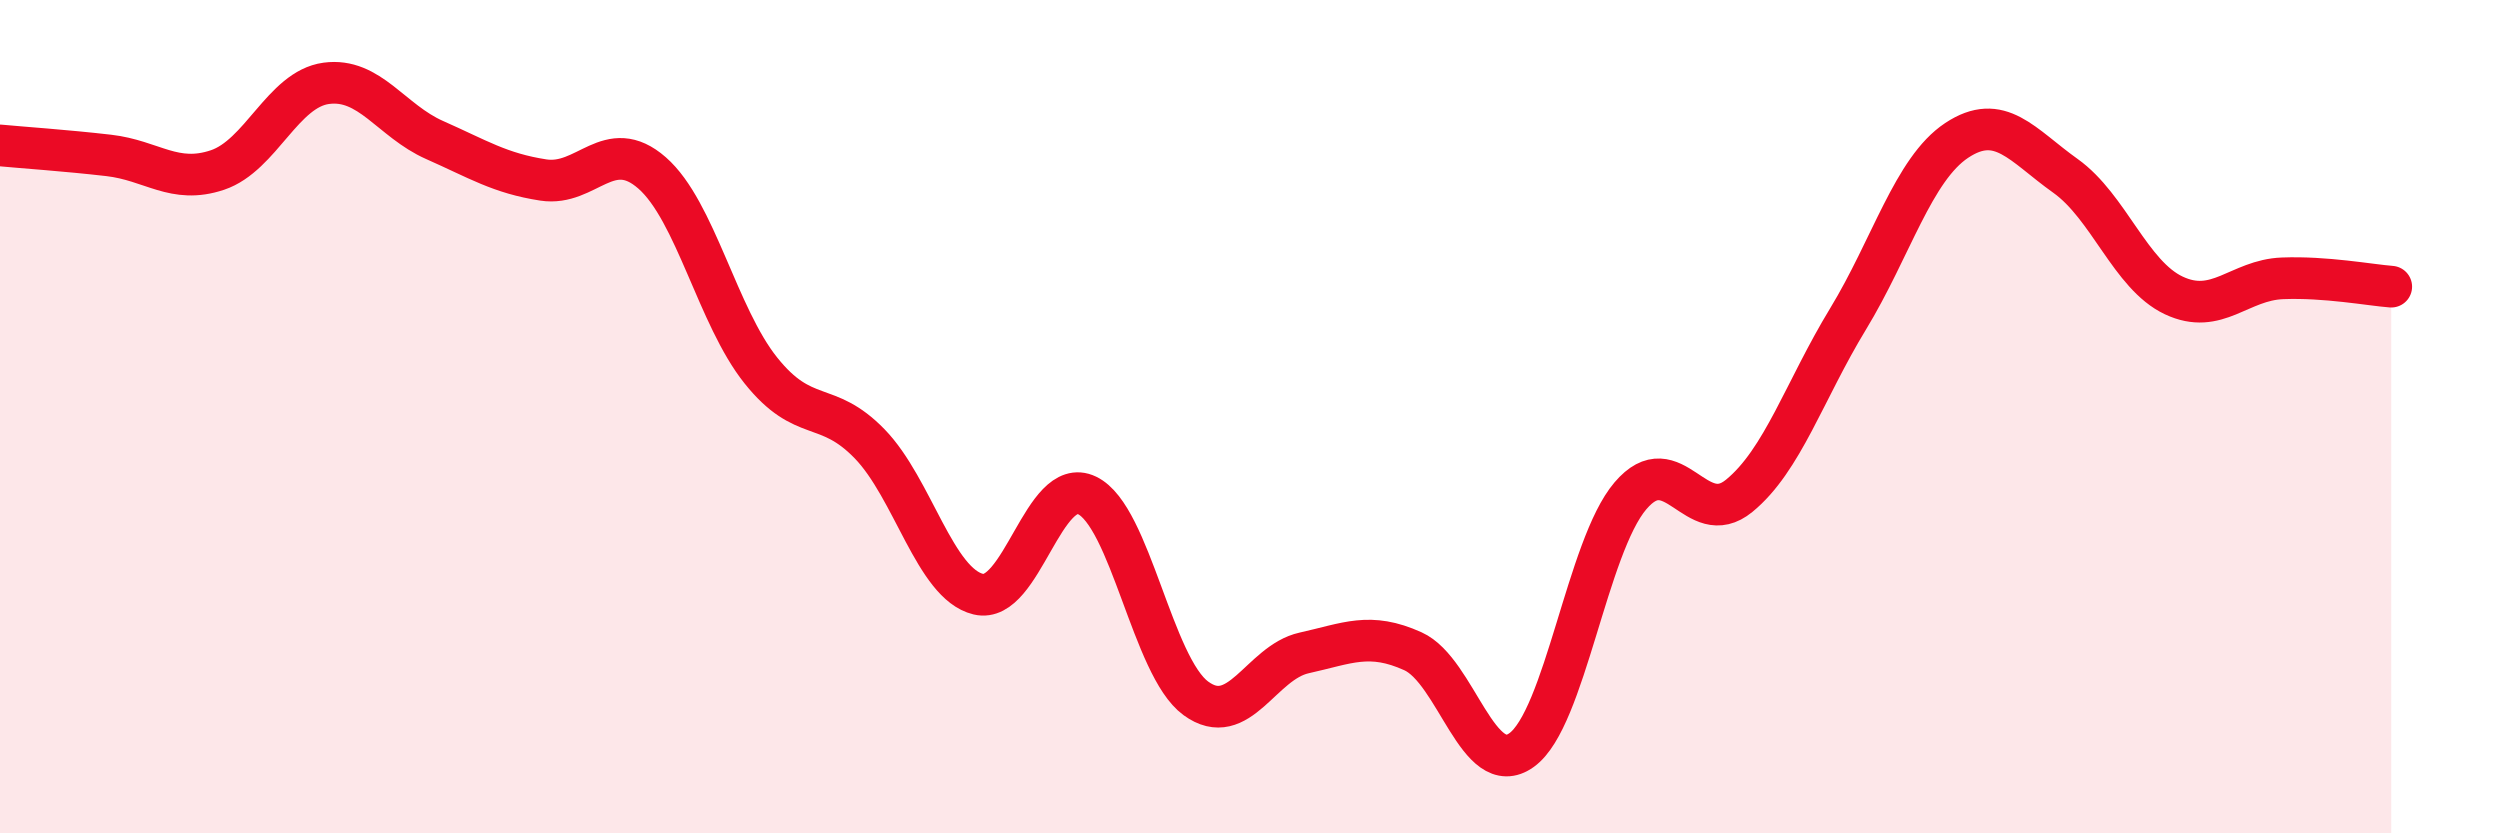
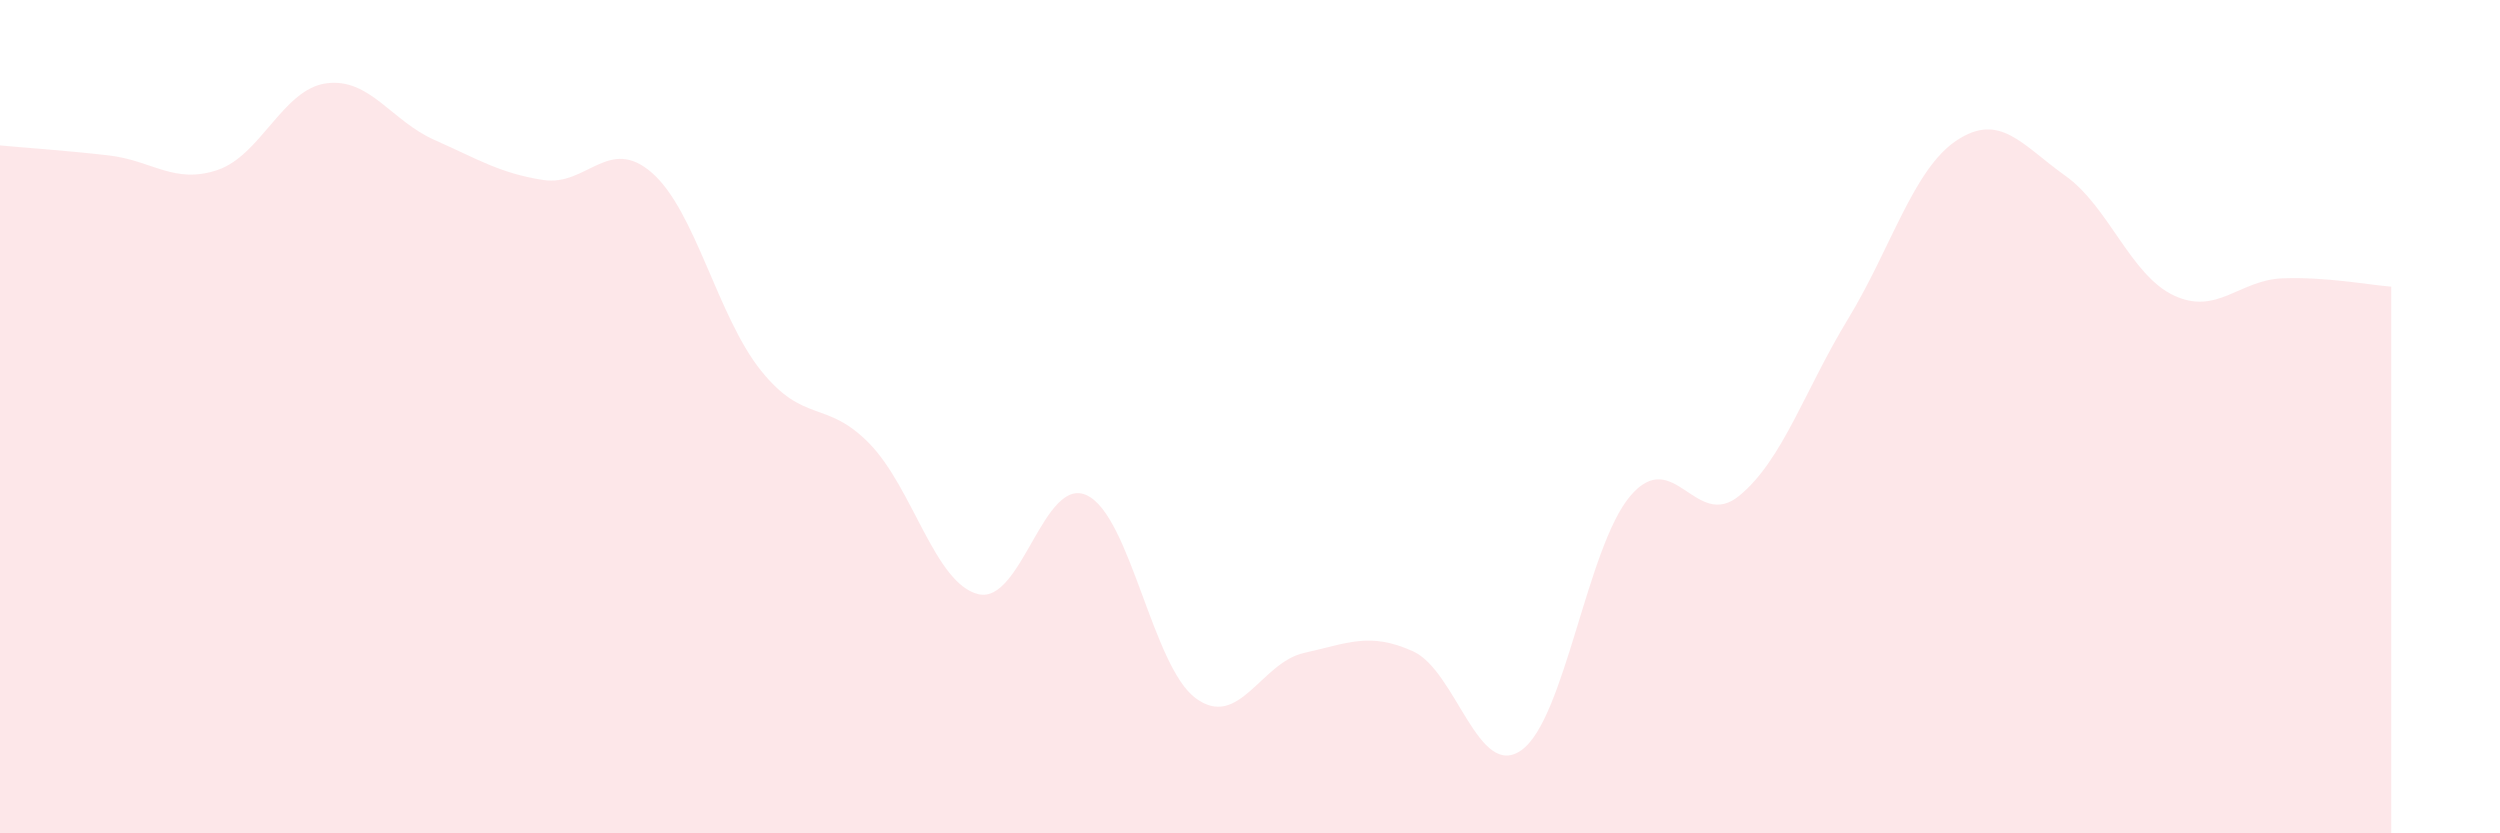
<svg xmlns="http://www.w3.org/2000/svg" width="60" height="20" viewBox="0 0 60 20">
  <path d="M 0,3.49 C 0.52,3.54 1.57,3.61 2.61,3.73 C 3.65,3.85 4.18,4.43 5.22,4.08 C 6.26,3.73 6.79,2.14 7.83,2 C 8.87,1.86 9.39,2.9 10.43,3.36 C 11.47,3.82 12,4.16 13.04,4.32 C 14.08,4.48 14.61,3.24 15.65,4.15 C 16.69,5.06 17.22,7.59 18.26,8.89 C 19.3,10.19 19.83,9.58 20.87,10.65 C 21.91,11.72 22.44,14.01 23.48,14.26 C 24.52,14.51 25.05,11.39 26.09,11.89 C 27.13,12.39 27.66,16 28.7,16.76 C 29.74,17.52 30.26,15.9 31.3,15.67 C 32.34,15.44 32.87,15.16 33.91,15.63 C 34.95,16.1 35.48,18.75 36.52,18 C 37.56,17.25 38.09,13.12 39.13,11.9 C 40.17,10.68 40.7,12.75 41.74,11.9 C 42.78,11.05 43.31,9.37 44.35,7.66 C 45.39,5.95 45.92,4.06 46.96,3.37 C 48,2.68 48.53,3.48 49.57,4.22 C 50.61,4.96 51.13,6.6 52.17,7.09 C 53.21,7.58 53.74,6.72 54.78,6.68 C 55.82,6.64 56.87,6.84 57.39,6.88L57.39 20L0 20Z" fill="#EB0A25" opacity="0.1" stroke-linecap="round" stroke-linejoin="round" />
-   <path d="M 0,3.49 C 0.52,3.54 1.57,3.61 2.61,3.73 C 3.65,3.85 4.18,4.43 5.22,4.08 C 6.26,3.73 6.79,2.14 7.83,2 C 8.87,1.86 9.39,2.9 10.43,3.36 C 11.47,3.82 12,4.16 13.04,4.32 C 14.08,4.48 14.61,3.24 15.65,4.15 C 16.69,5.06 17.22,7.59 18.26,8.89 C 19.3,10.19 19.83,9.58 20.87,10.65 C 21.91,11.72 22.44,14.01 23.48,14.26 C 24.52,14.51 25.05,11.39 26.09,11.89 C 27.13,12.39 27.66,16 28.7,16.76 C 29.74,17.52 30.26,15.9 31.3,15.67 C 32.34,15.44 32.87,15.16 33.91,15.63 C 34.95,16.1 35.48,18.75 36.52,18 C 37.56,17.25 38.09,13.12 39.13,11.9 C 40.17,10.68 40.7,12.75 41.74,11.9 C 42.78,11.05 43.31,9.37 44.35,7.66 C 45.39,5.95 45.92,4.06 46.96,3.37 C 48,2.68 48.53,3.48 49.57,4.22 C 50.61,4.96 51.13,6.6 52.17,7.09 C 53.21,7.58 53.74,6.72 54.78,6.68 C 55.82,6.64 56.87,6.84 57.39,6.88" stroke="#EB0A25" stroke-width="1" fill="none" stroke-linecap="round" stroke-linejoin="round" />
</svg>